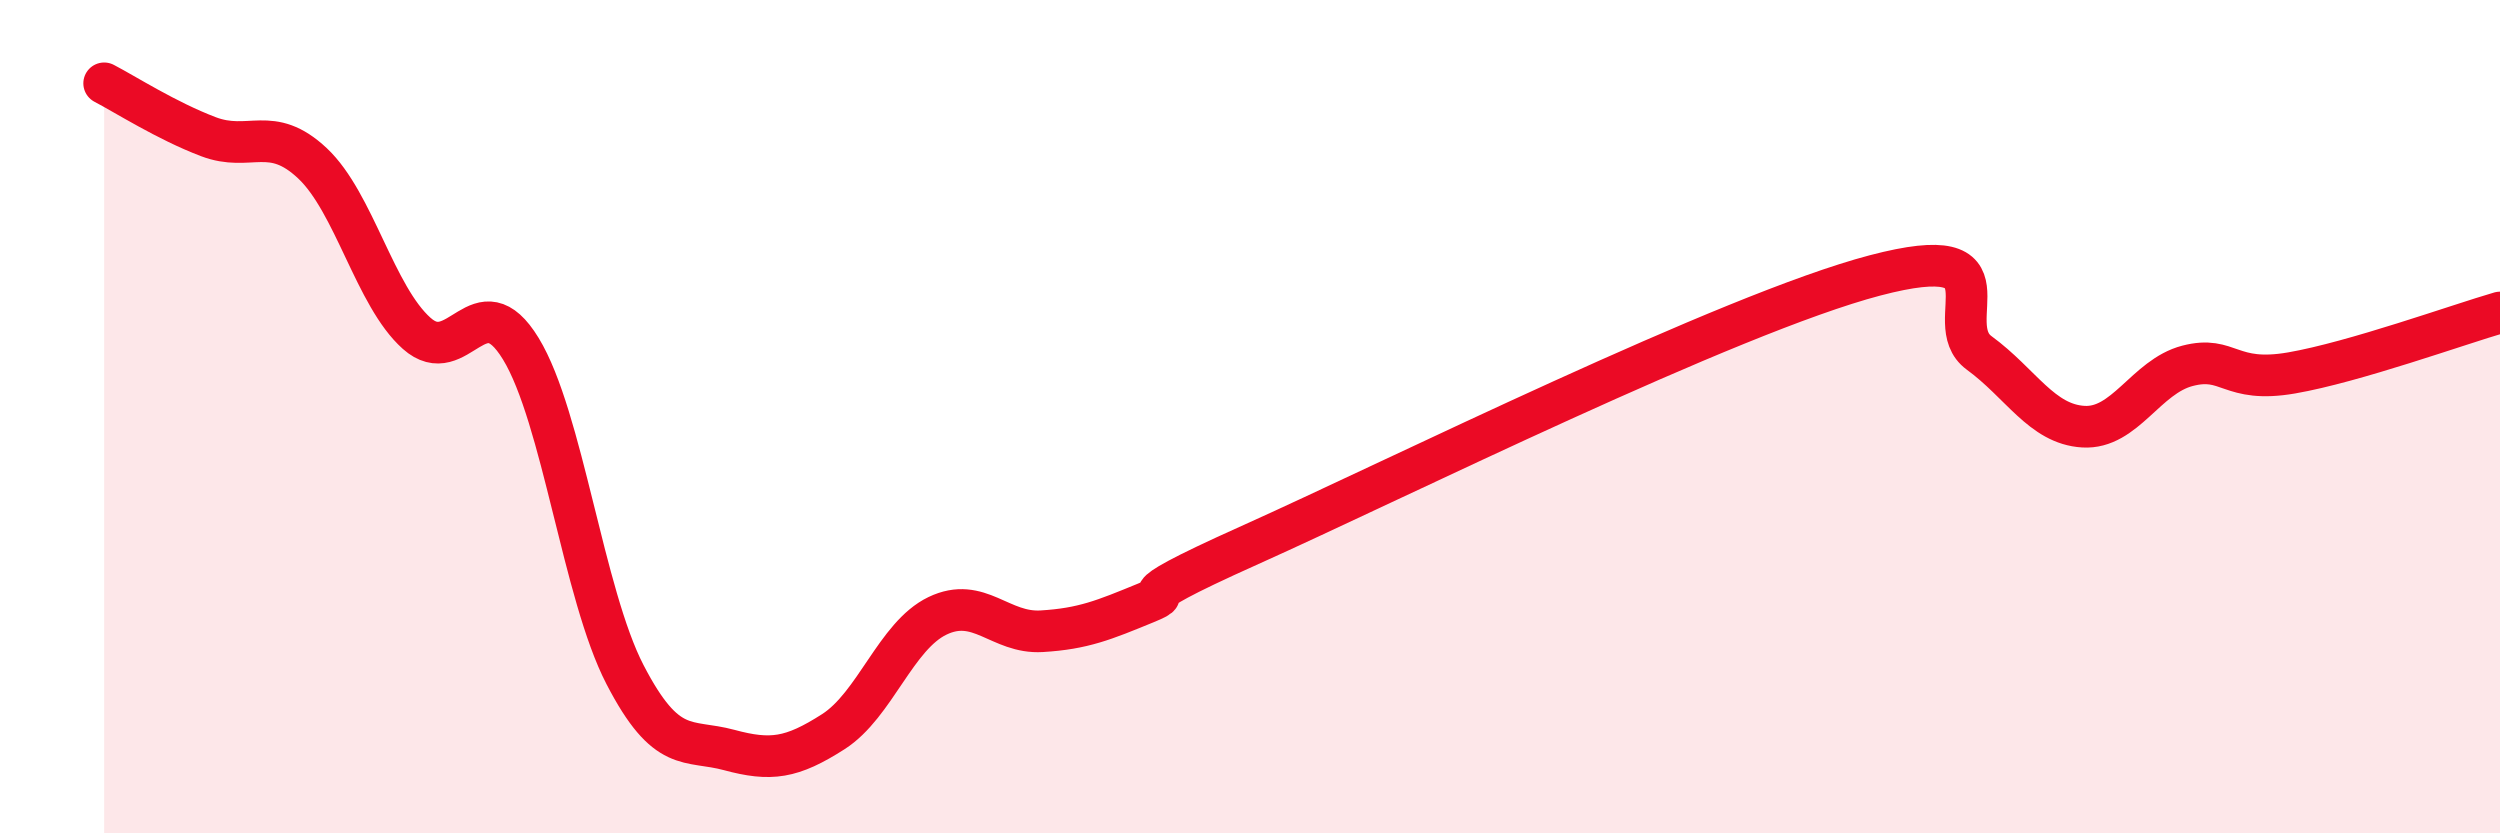
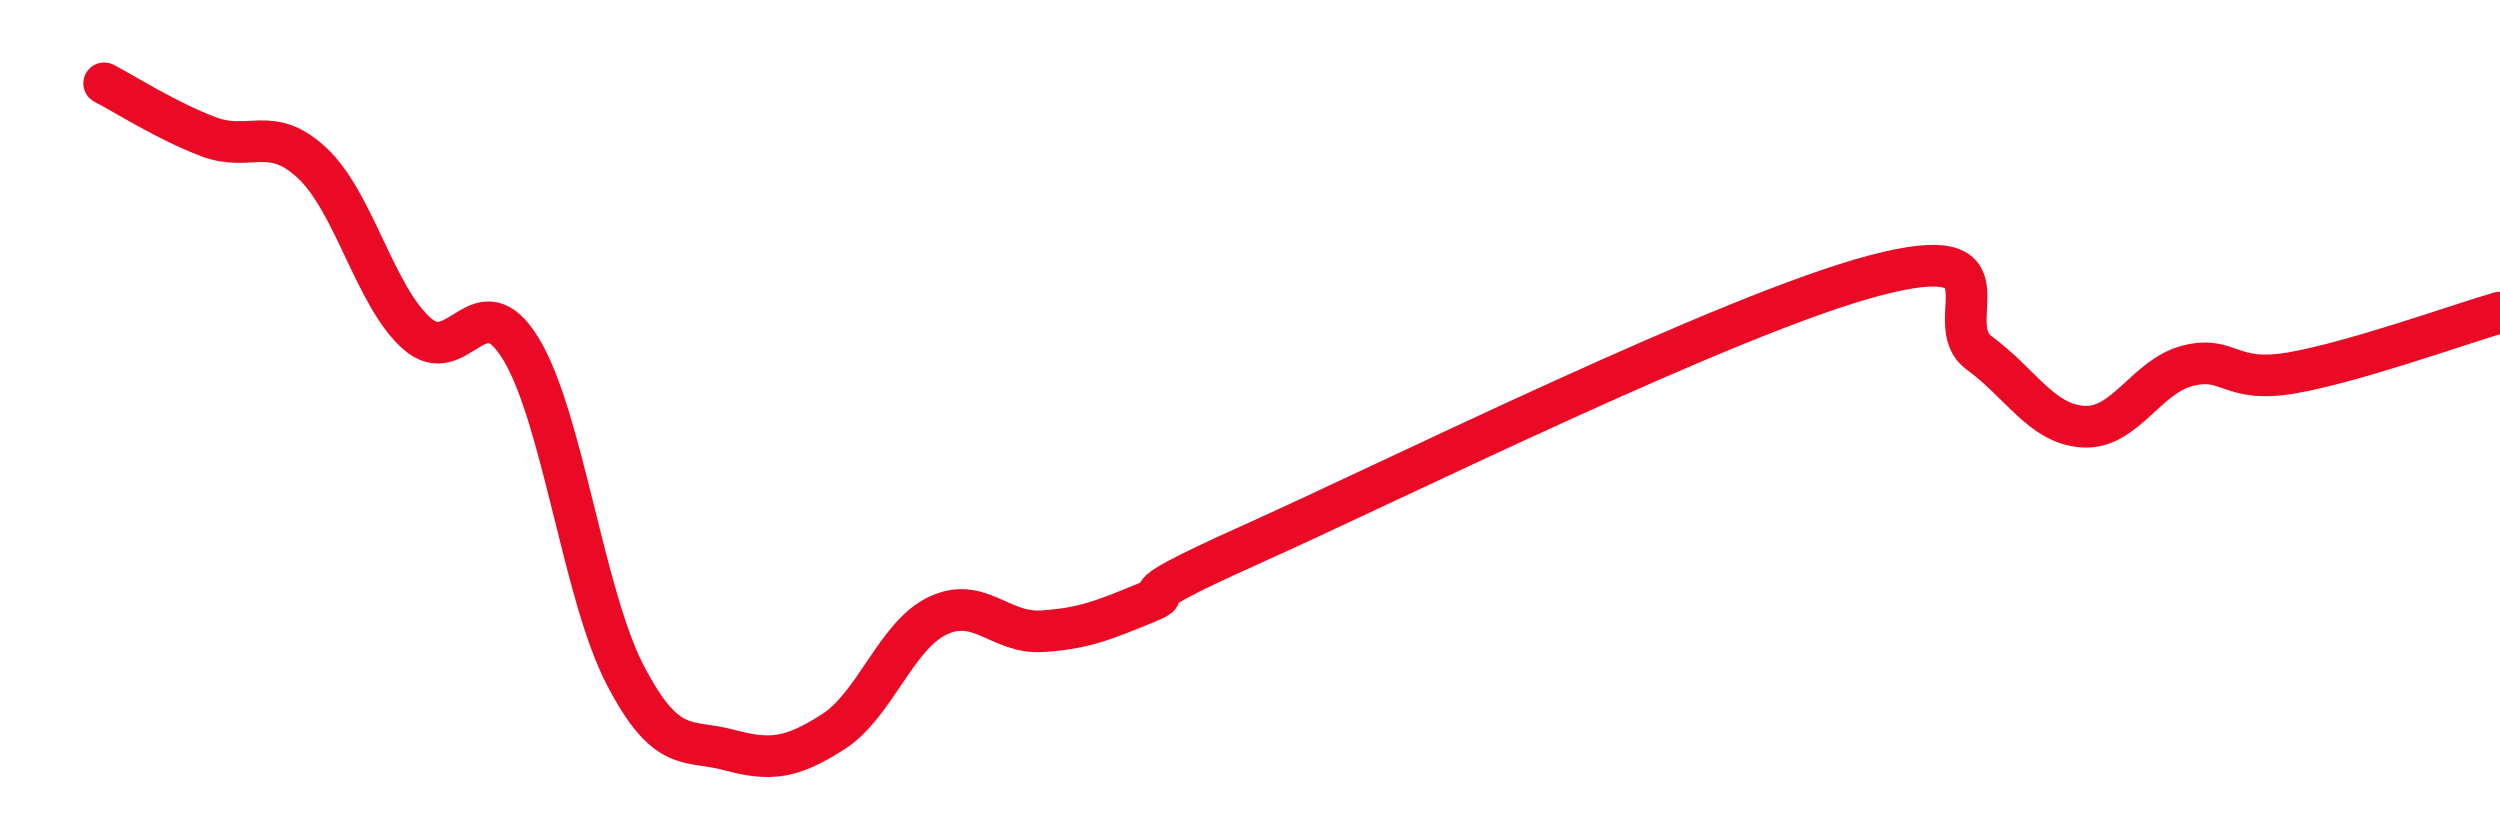
<svg xmlns="http://www.w3.org/2000/svg" width="60" height="20" viewBox="0 0 60 20">
-   <path d="M 2.5,2 C 3,2.26 4,2.9 5,3.28 C 6,3.66 6.5,2.98 7.5,3.92 C 8.5,4.86 9,7.11 10,8 C 11,8.89 11.5,6.73 12.5,8.37 C 13.5,10.01 14,14.26 15,16.19 C 16,18.12 16.5,17.73 17.5,18 C 18.5,18.27 19,18.2 20,17.56 C 21,16.92 21.5,15.26 22.5,14.78 C 23.5,14.3 24,15.21 25,15.15 C 26,15.09 26.5,14.88 27.5,14.47 C 28.5,14.06 26.5,14.65 30,13.08 C 33.5,11.51 41.5,7.53 45,6.61 C 48.5,5.69 46.5,7.74 47.5,8.47 C 48.5,9.2 49,10.18 50,10.24 C 51,10.3 51.5,9.04 52.5,8.78 C 53.5,8.52 53.5,9.21 55,8.95 C 56.5,8.69 59,7.79 60,7.5L60 20L2.5 20Z" fill="#EB0A25" opacity="0.1" stroke-linecap="round" stroke-linejoin="round" />
  <path d="M 2.5,2 C 3,2.26 4,2.9 5,3.28 C 6,3.66 6.5,2.98 7.5,3.92 C 8.5,4.86 9,7.11 10,8 C 11,8.89 11.5,6.73 12.5,8.37 C 13.5,10.01 14,14.26 15,16.19 C 16,18.12 16.5,17.73 17.5,18 C 18.5,18.27 19,18.2 20,17.56 C 21,16.92 21.5,15.26 22.5,14.78 C 23.5,14.3 24,15.21 25,15.15 C 26,15.09 26.5,14.88 27.5,14.47 C 28.5,14.06 26.5,14.65 30,13.08 C 33.5,11.51 41.5,7.53 45,6.61 C 48.5,5.69 46.5,7.74 47.5,8.47 C 48.5,9.2 49,10.18 50,10.24 C 51,10.3 51.5,9.04 52.5,8.78 C 53.5,8.52 53.5,9.21 55,8.95 C 56.5,8.69 59,7.79 60,7.5" stroke="#EB0A25" stroke-width="1" fill="none" stroke-linecap="round" stroke-linejoin="round" />
</svg>